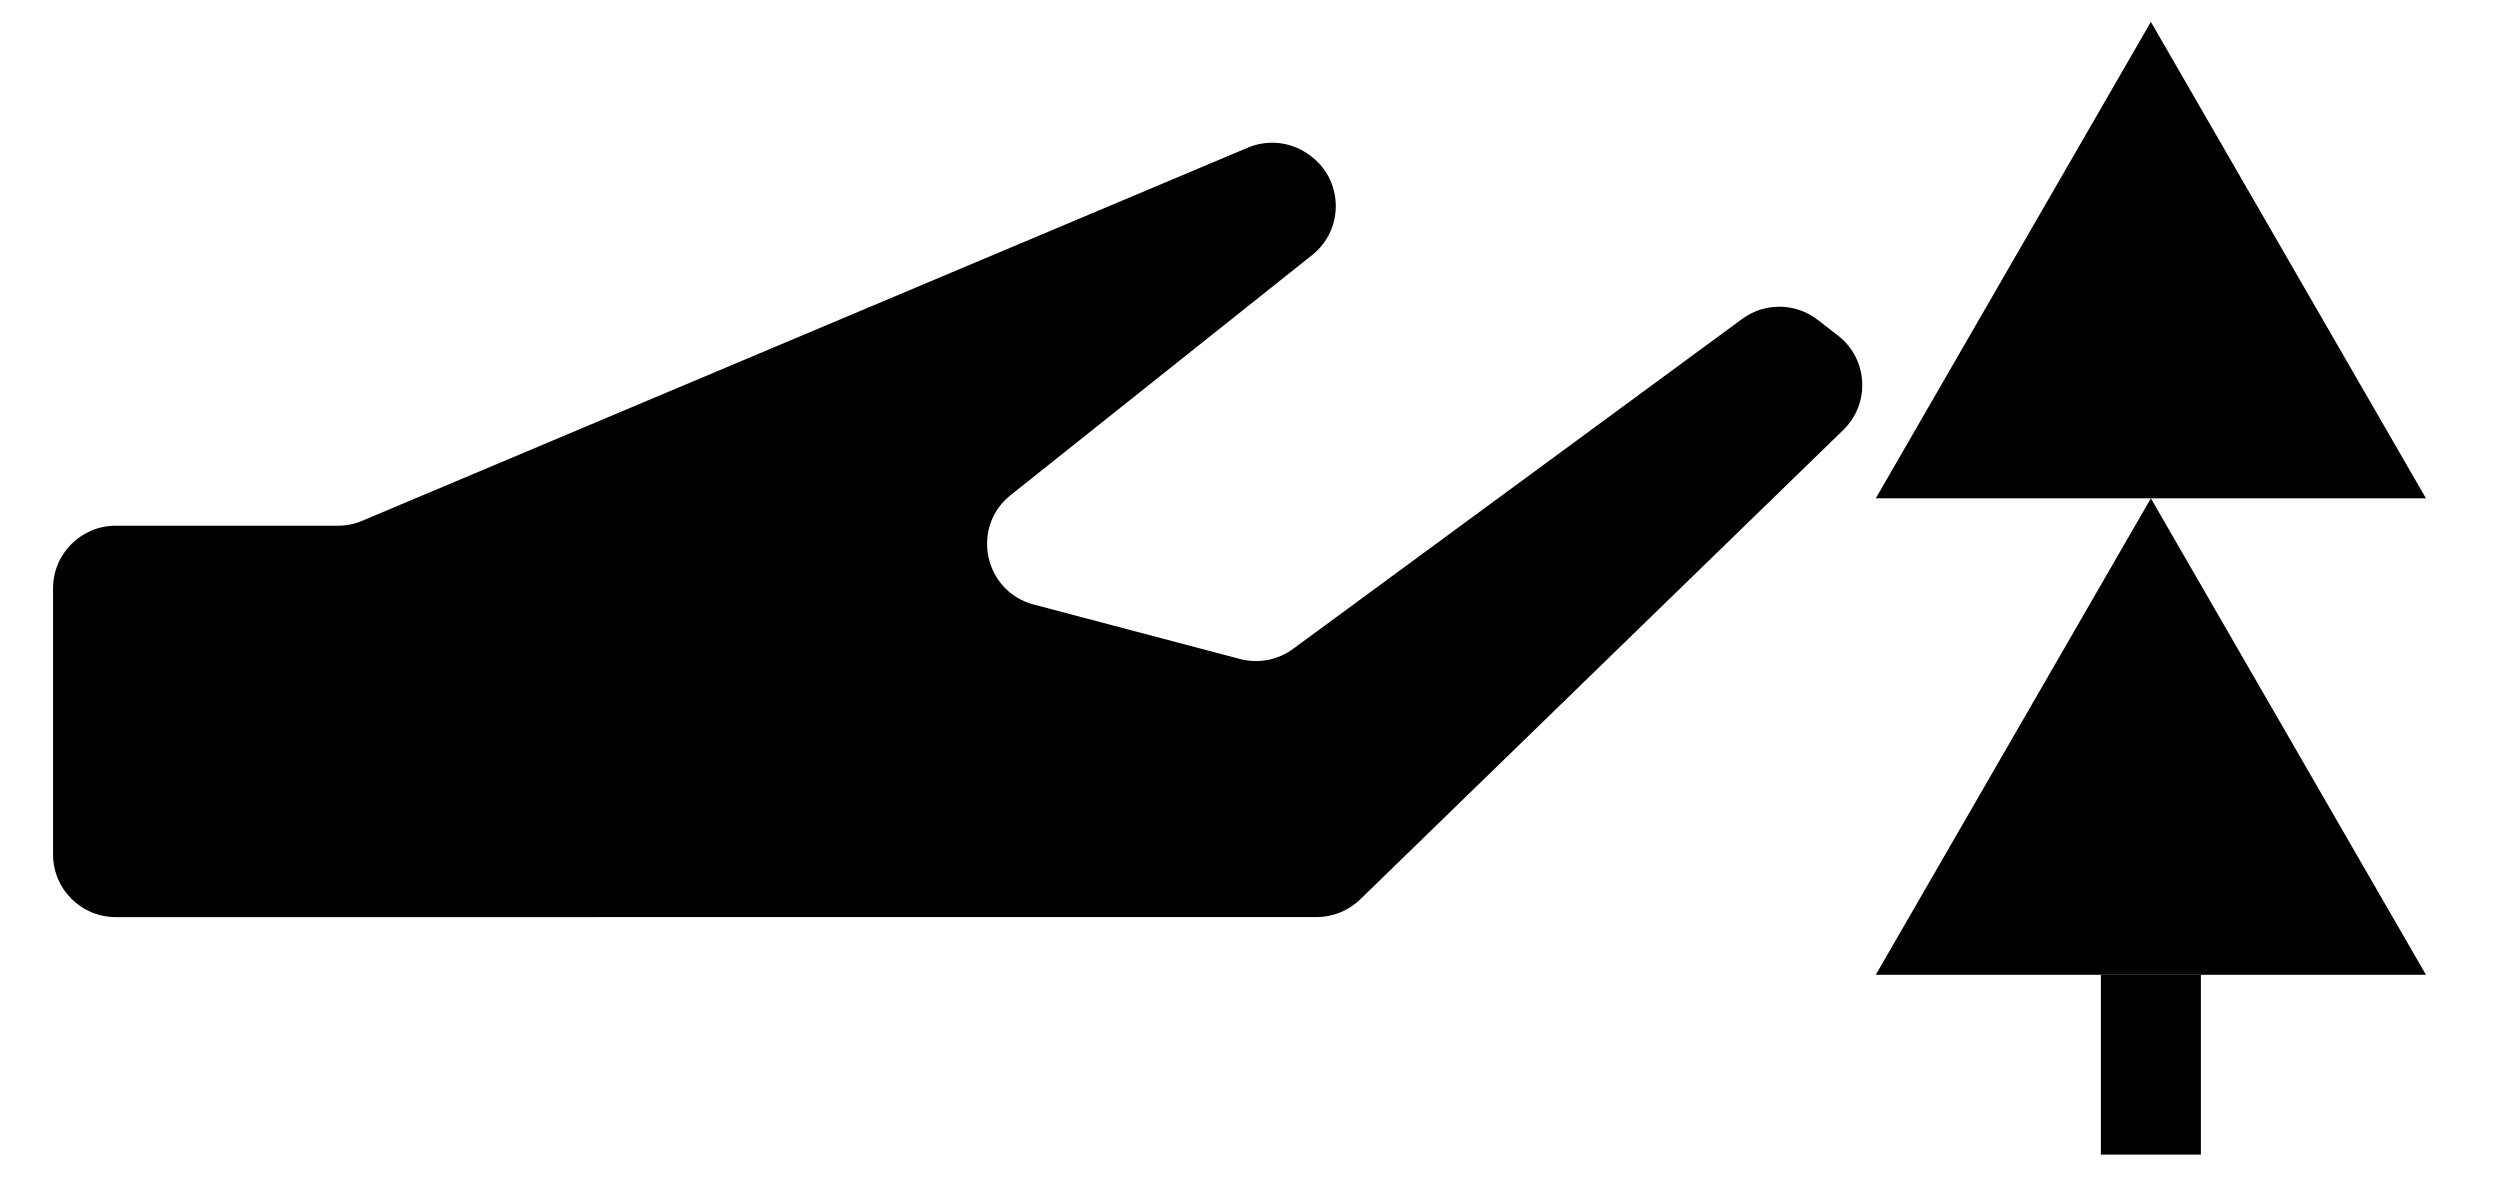
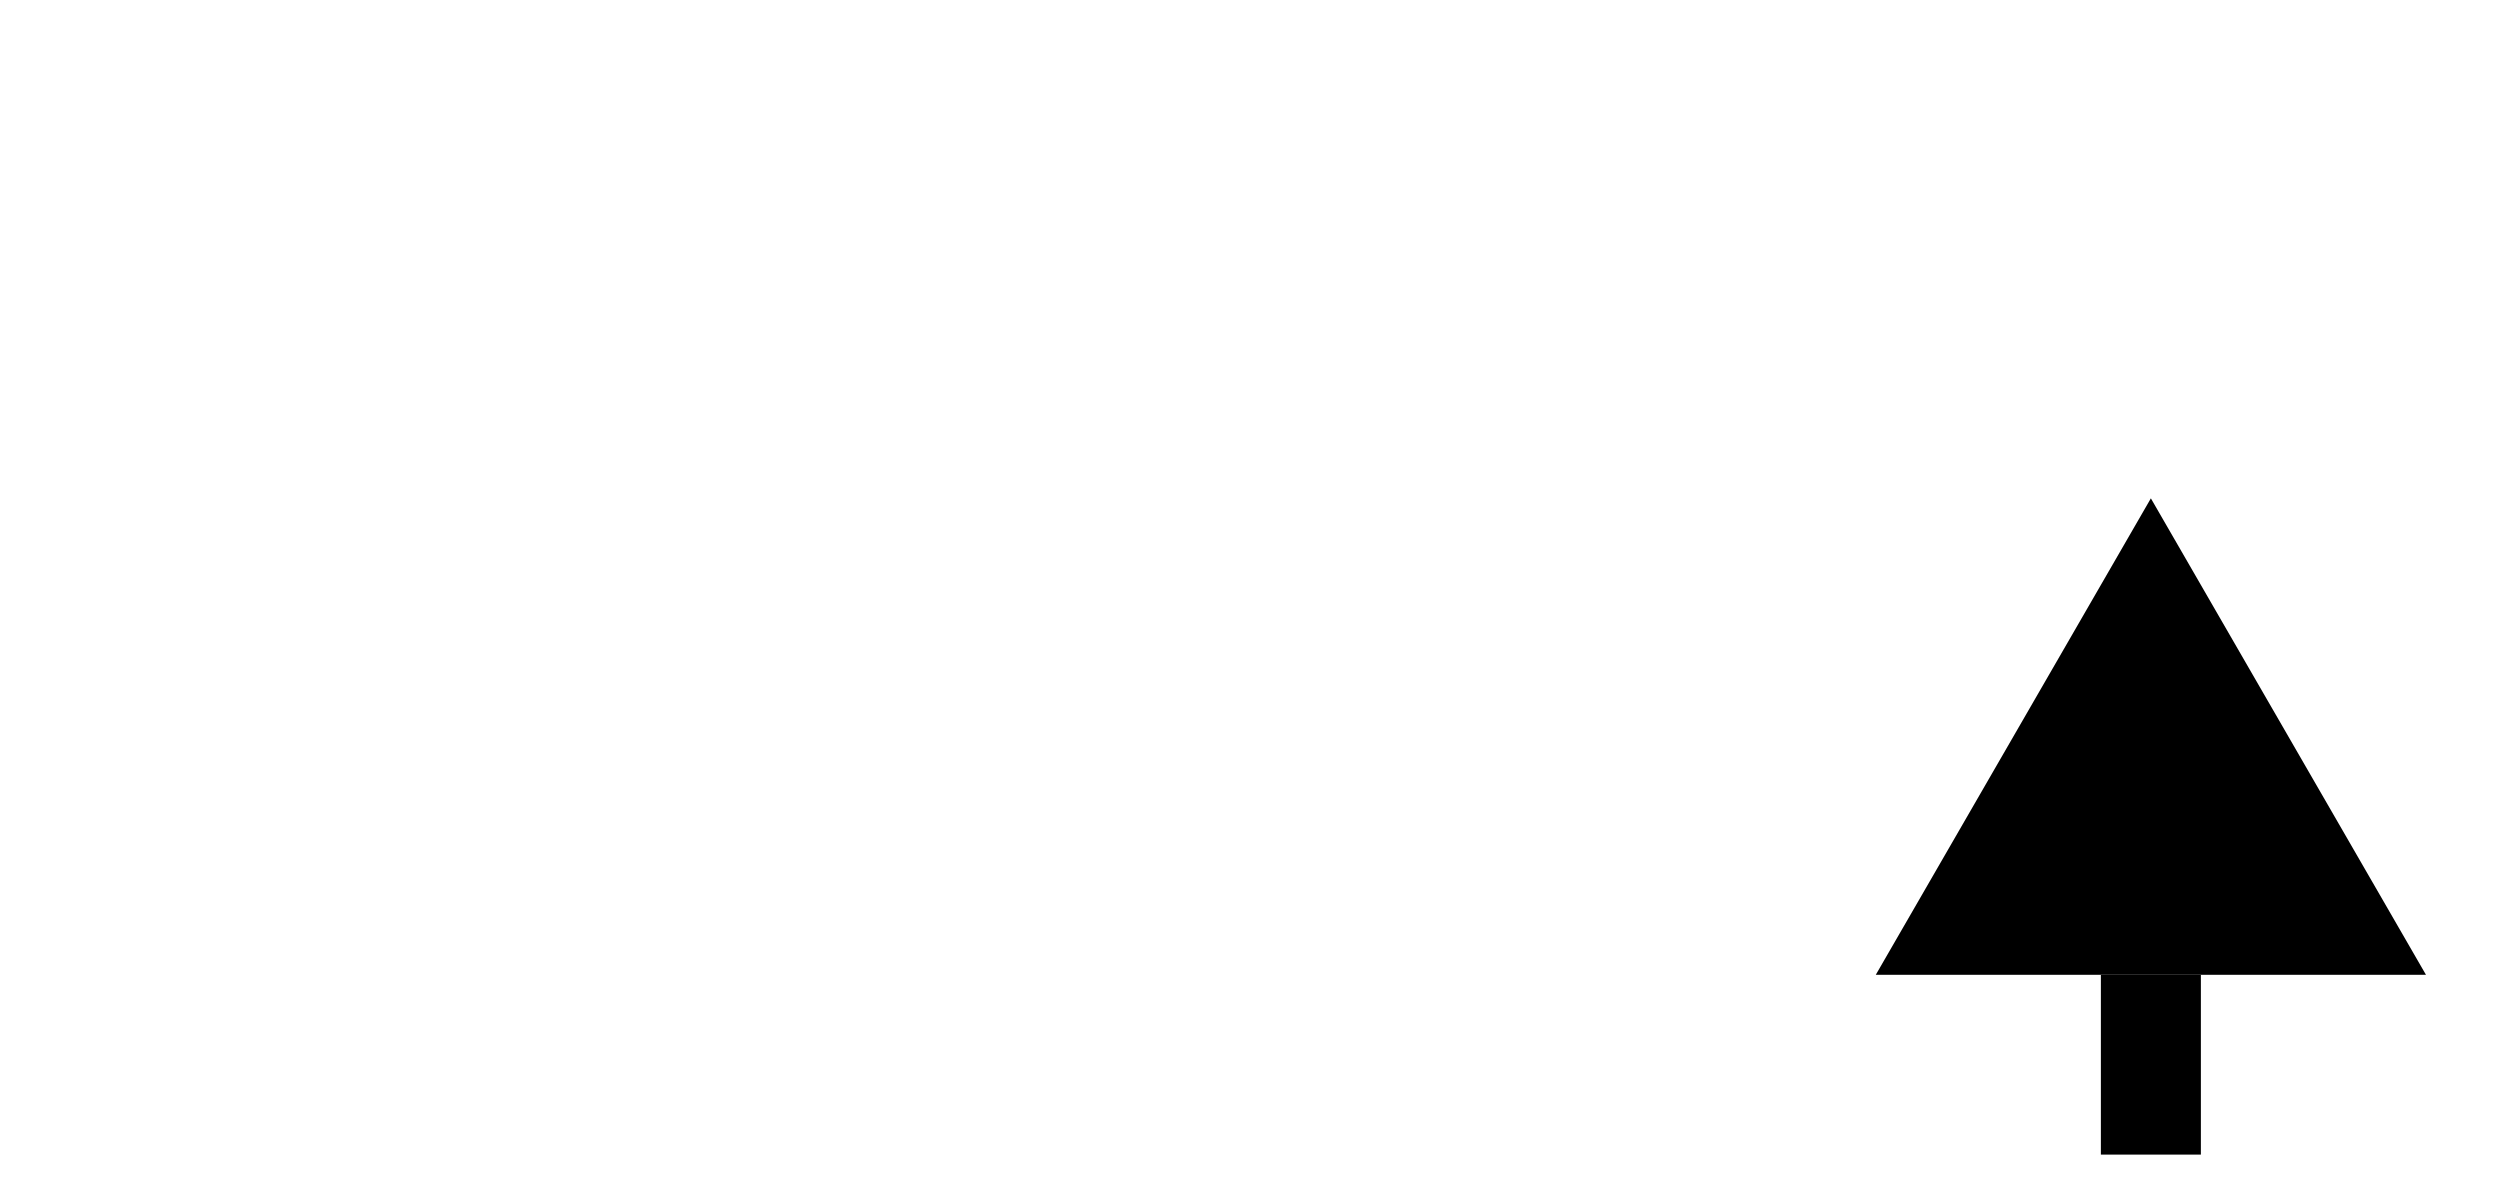
<svg xmlns="http://www.w3.org/2000/svg" version="1.1" id="Слой_1" x="0px" y="0px" viewBox="0 0 100 47.875" enable-background="new 0 0 100 47.875" xml:space="preserve">
  <g>
-     <polygon points="75.031,19.934 86.035,0.875 97.039,19.934 86.035,19.934  " />
    <polygon points="75.031,38.993 86.035,19.934 97.039,38.993  " />
    <rect x="84.035" y="38.993" width="4" height="7.191" />
  </g>
-   <path d="M2.122,34.179V23.534c0-1.383,1.121-2.505,2.505-2.505h8.887  c0.334,0,0.665-0.067,0.973-0.197L49.914,5.906  c0.785-0.331,1.684-0.24,2.387,0.241l0.04,0.027  c1.391,0.952,1.464,2.977,0.146,4.027l-12.058,9.6  c-1.612,1.283-1.071,3.855,0.921,4.381l8.249,2.178  c0.732,0.193,1.512,0.045,2.122-0.403l17.969-13.202  c0.9-0.662,2.13-0.647,3.014,0.037l0.813,0.629  c1.206,0.932,1.307,2.716,0.214,3.778L54.407,35.976  c-0.467,0.454-1.094,0.708-1.745,0.708H4.627  C3.244,36.684,2.122,35.563,2.122,34.179z" />
</svg>